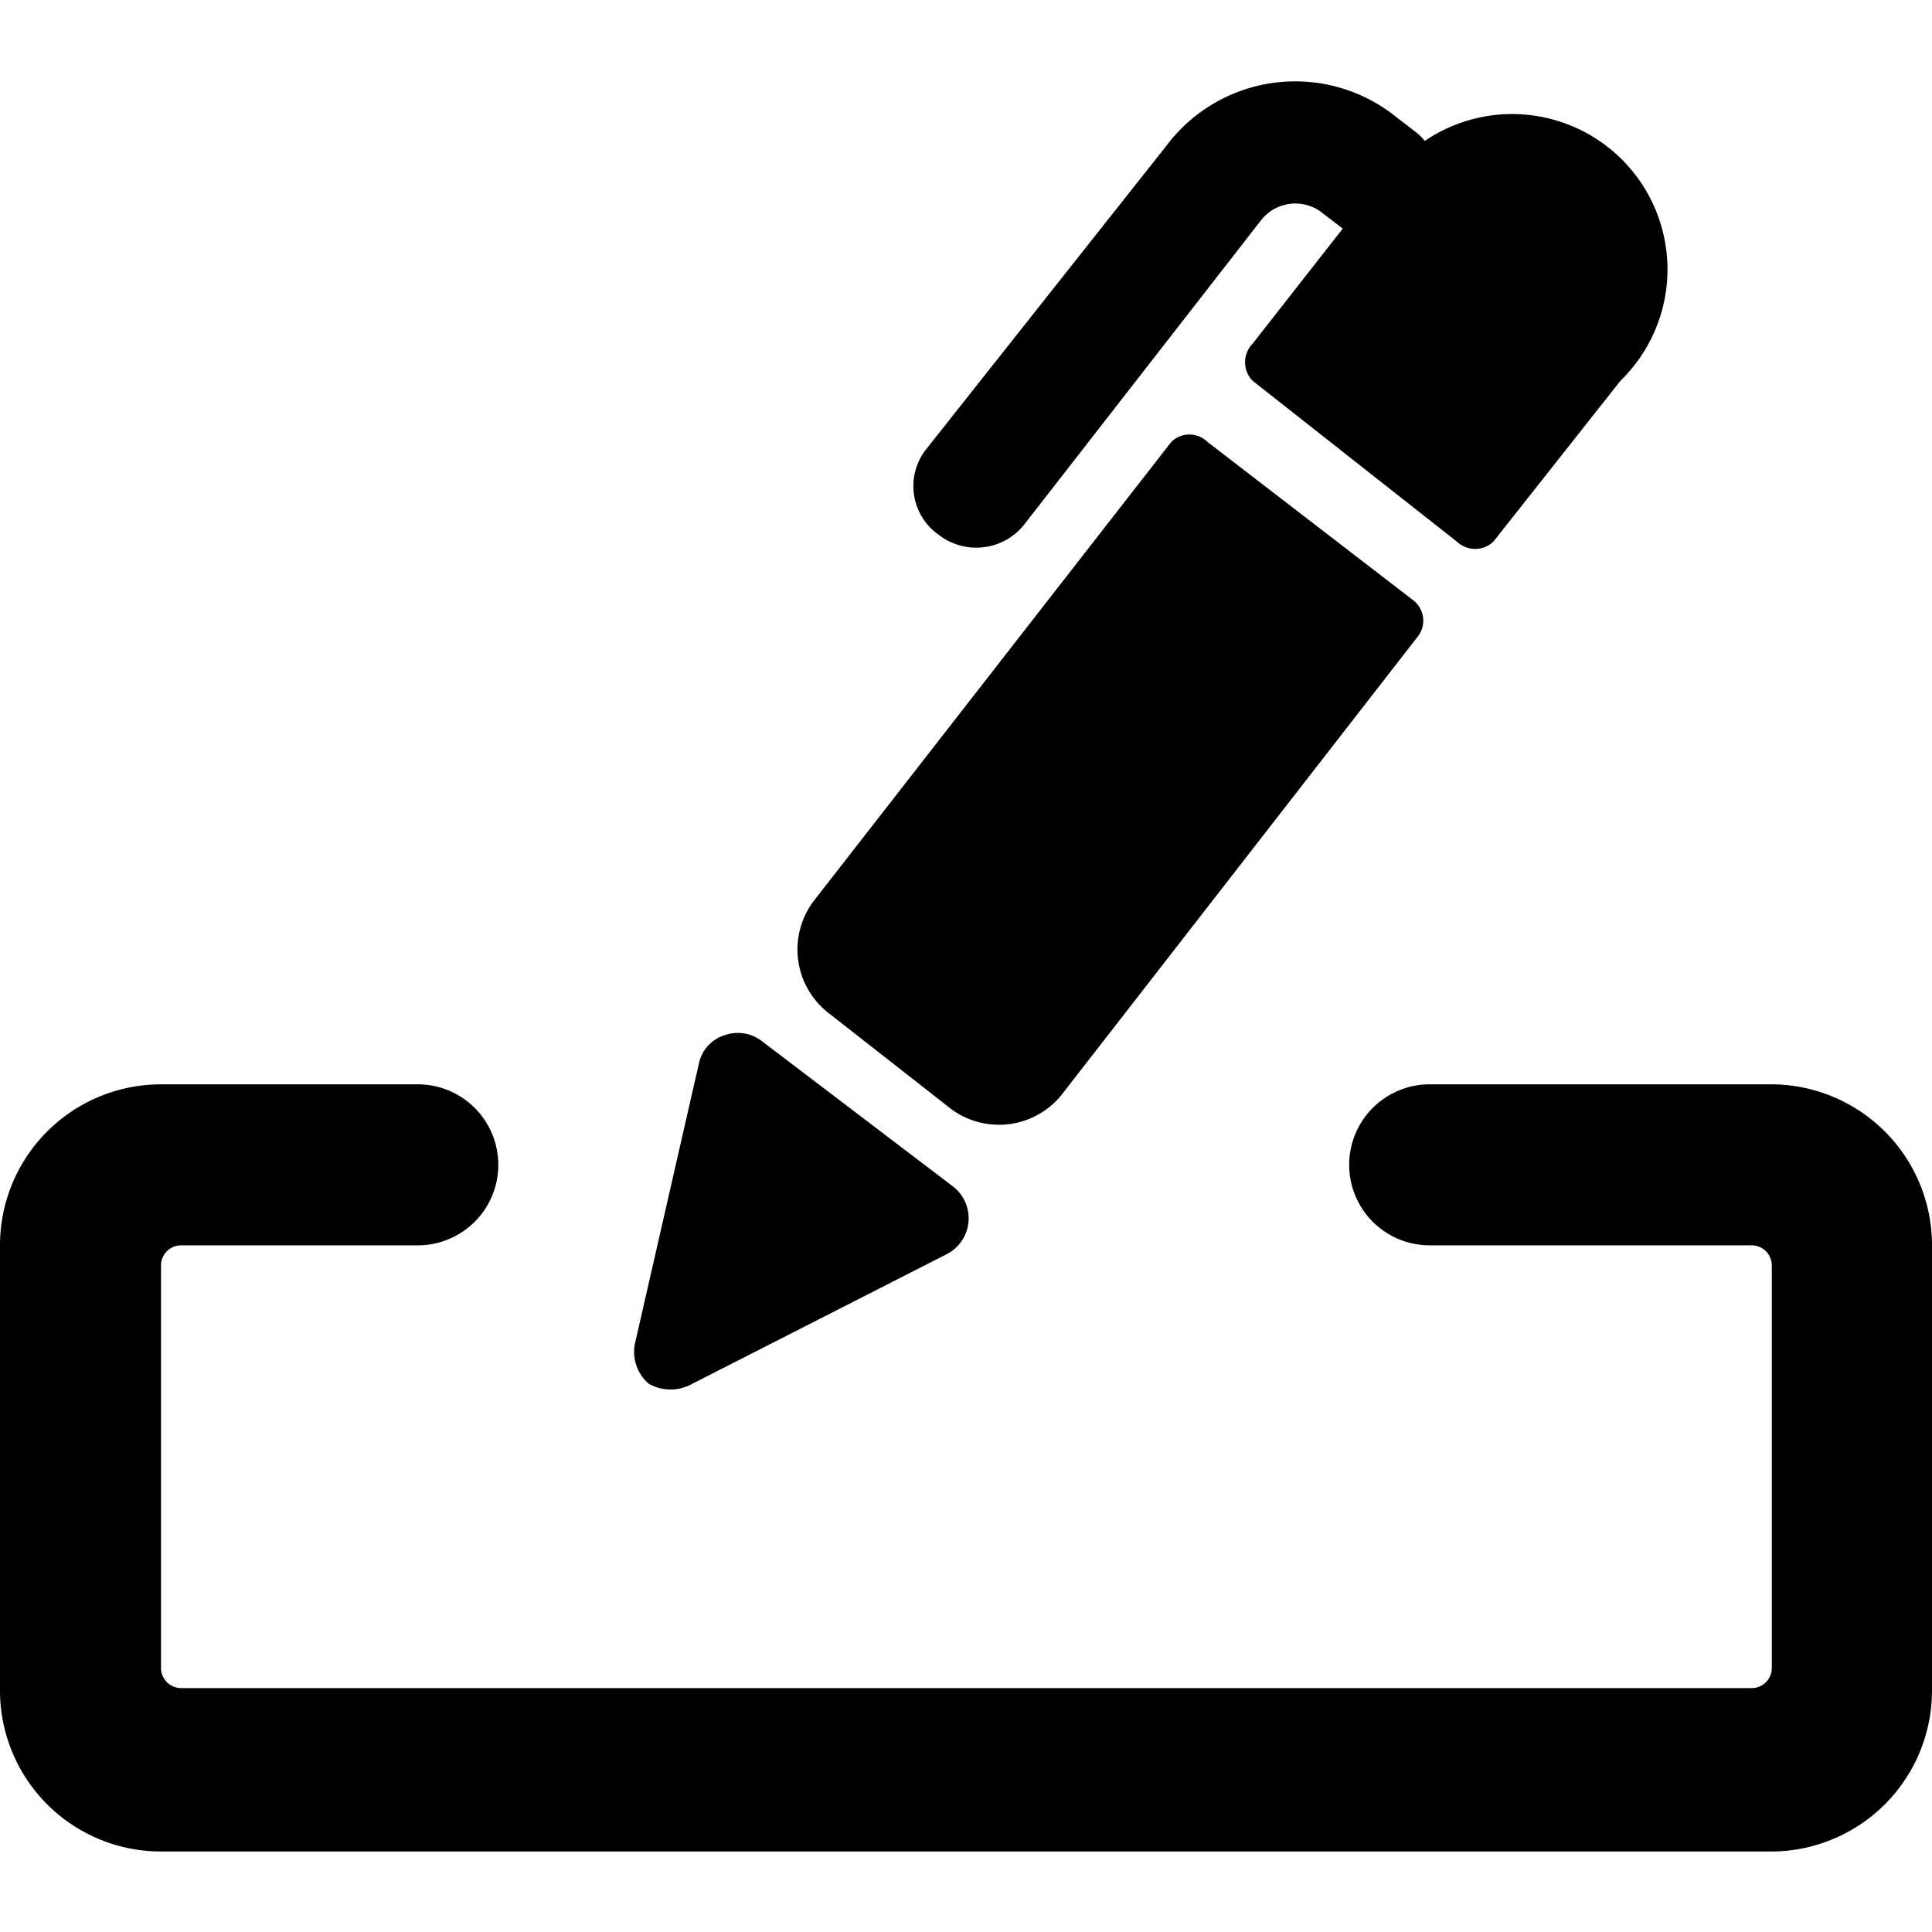
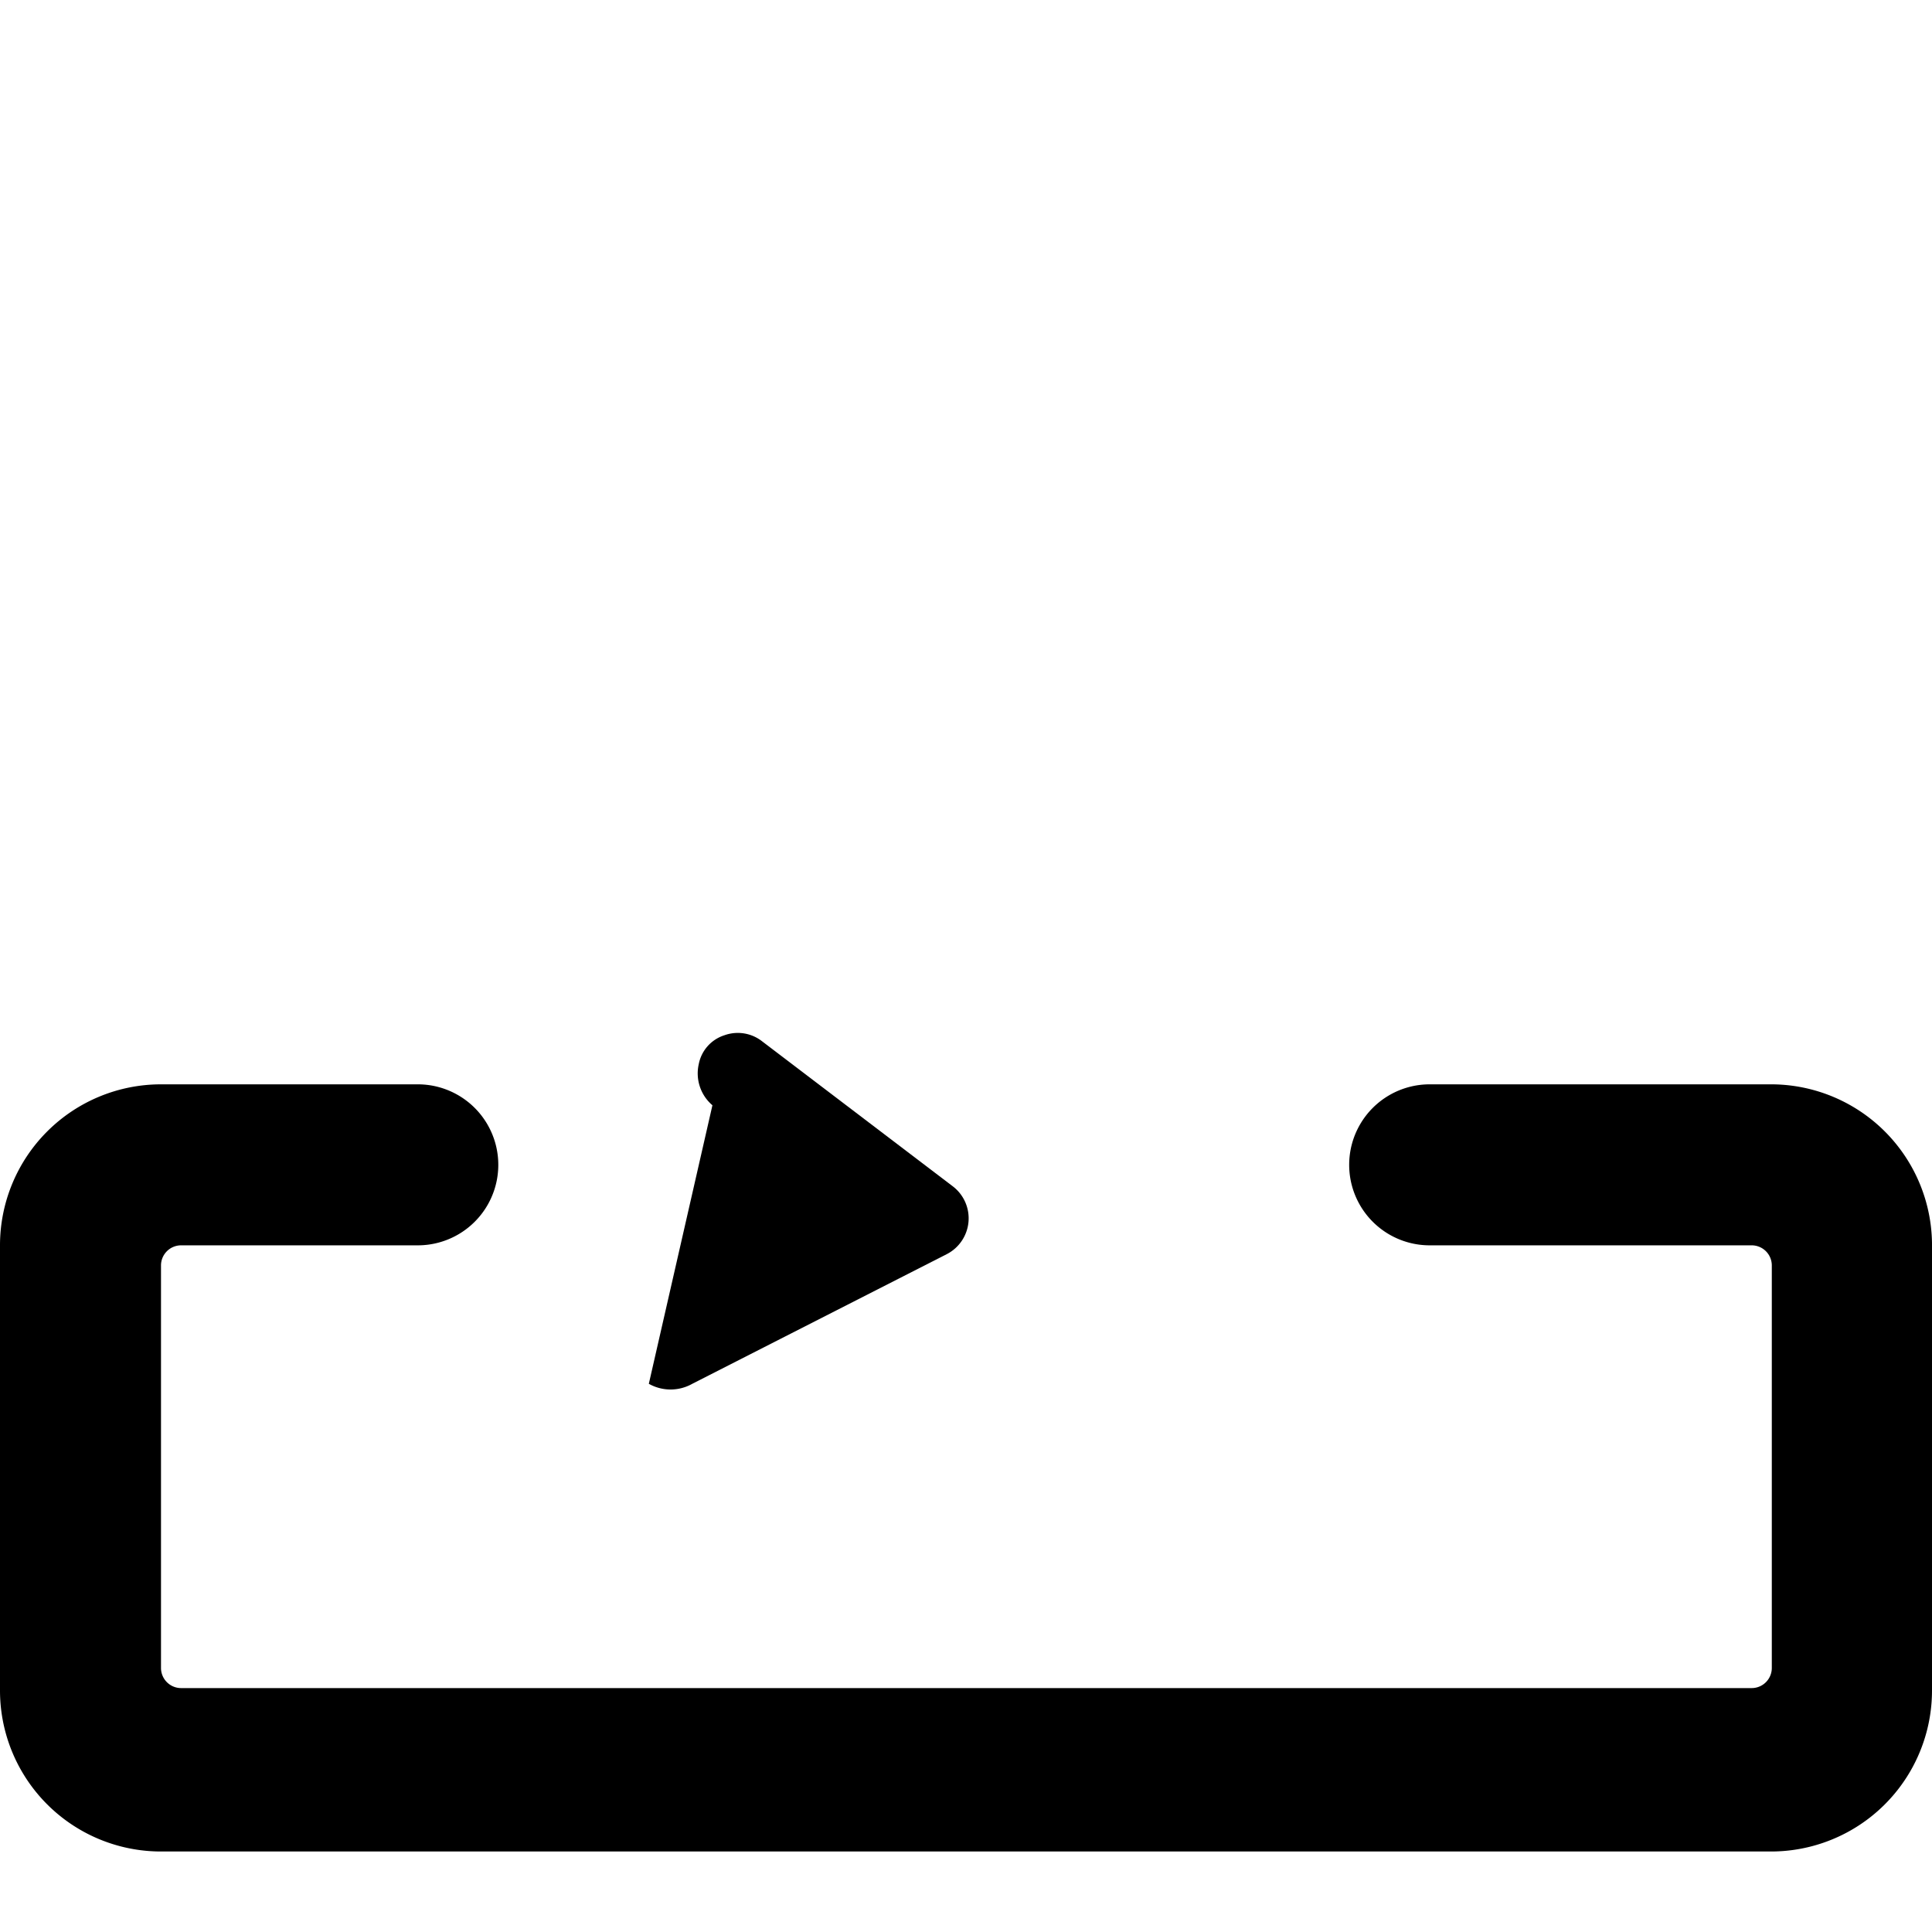
<svg xmlns="http://www.w3.org/2000/svg" viewBox="0 0 24 24">
  <g>
-     <path d="M11.67 6.65a0.76 0.76 0 0 0 1.05 -0.13l2.95 -3.79a0.54 0.54 0 0 1 0.75 -0.09l0.26 0.2 -1.12 1.43a0.33 0.33 0 0 0 0 0.46l2.54 2a0.33 0.33 0 0 0 0.45 0l1.58 -2a1.93 1.93 0 0 0 -2.43 -2.98 0.94 0.94 0 0 0 -0.1 -0.1l-0.26 -0.2a2 2 0 0 0 -2.85 0.36l-3 3.79a0.74 0.74 0 0 0 0.18 1.05Z" fill="#000000" stroke-width="1" />
-     <path d="m10.3 12.59 1.52 1.19a1 1 0 0 0 1.36 -0.17l4.43 -5.7a0.32 0.32 0 0 0 -0.05 -0.45L15 5.49a0.32 0.32 0 0 0 -0.45 0l-4.44 5.7a1 1 0 0 0 0.19 1.4Z" fill="#000000" stroke-width="1" />
-     <path d="M8.06 17.19a0.55 0.55 0 0 0 0.54 0l3.16 -1.61a0.5 0.5 0 0 0 0.08 -0.84l-2.38 -1.81a0.49 0.49 0 0 0 -0.46 -0.07 0.47 0.47 0 0 0 -0.32 0.36l-0.79 3.46a0.52 0.52 0 0 0 0.17 0.51Z" fill="#000000" stroke-width="1" />
+     <path d="M8.06 17.19a0.55 0.55 0 0 0 0.54 0l3.16 -1.61a0.5 0.5 0 0 0 0.08 -0.84l-2.38 -1.81a0.49 0.49 0 0 0 -0.46 -0.07 0.47 0.47 0 0 0 -0.32 0.36a0.52 0.52 0 0 0 0.17 0.51Z" fill="#000000" stroke-width="1" />
    <path d="M22 13.47h-4.24a1 1 0 0 0 0 2h4a0.25 0.25 0 0 1 0.25 0.25v5a0.25 0.25 0 0 1 -0.25 0.25H2.25a0.25 0.25 0 0 1 -0.25 -0.25v-5a0.25 0.25 0 0 1 0.25 -0.25h2.94a1 1 0 0 0 0 -2H2a2 2 0 0 0 -2 2V21a2 2 0 0 0 2 2h20a2 2 0 0 0 2 -2v-5.5a2 2 0 0 0 -2 -2.03Z" fill="#000000" stroke-width="1" />
  </g>
</svg>